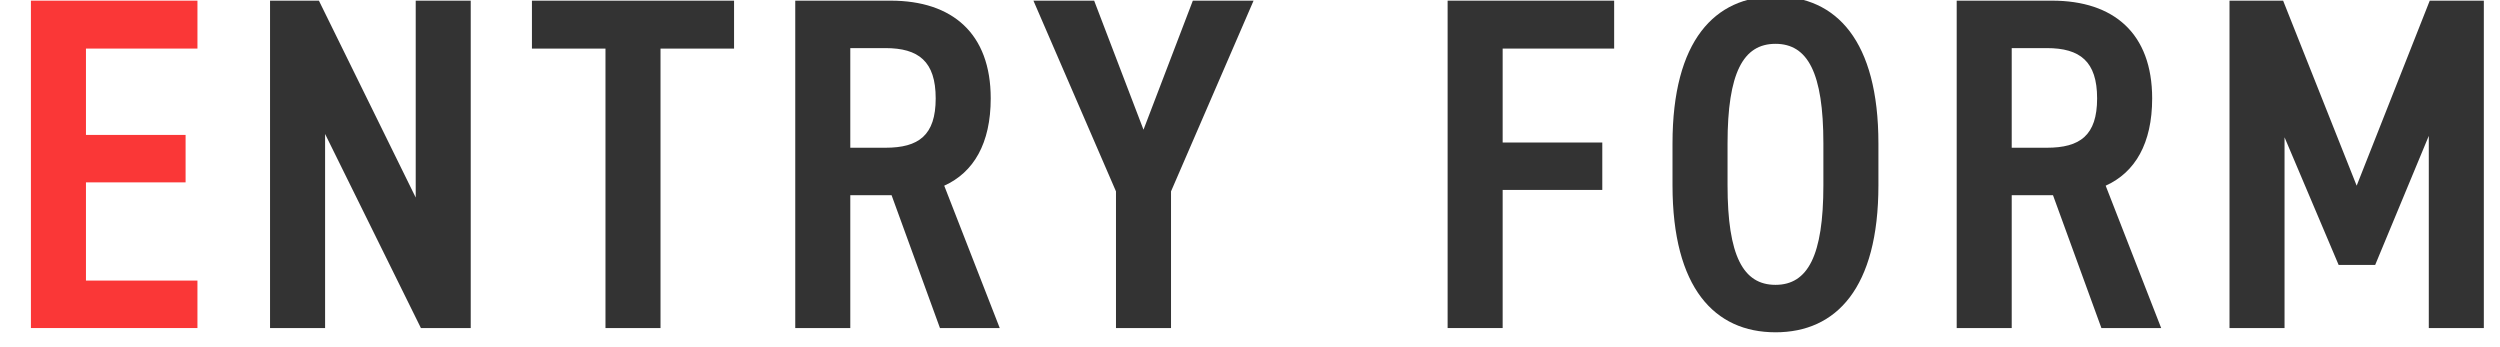
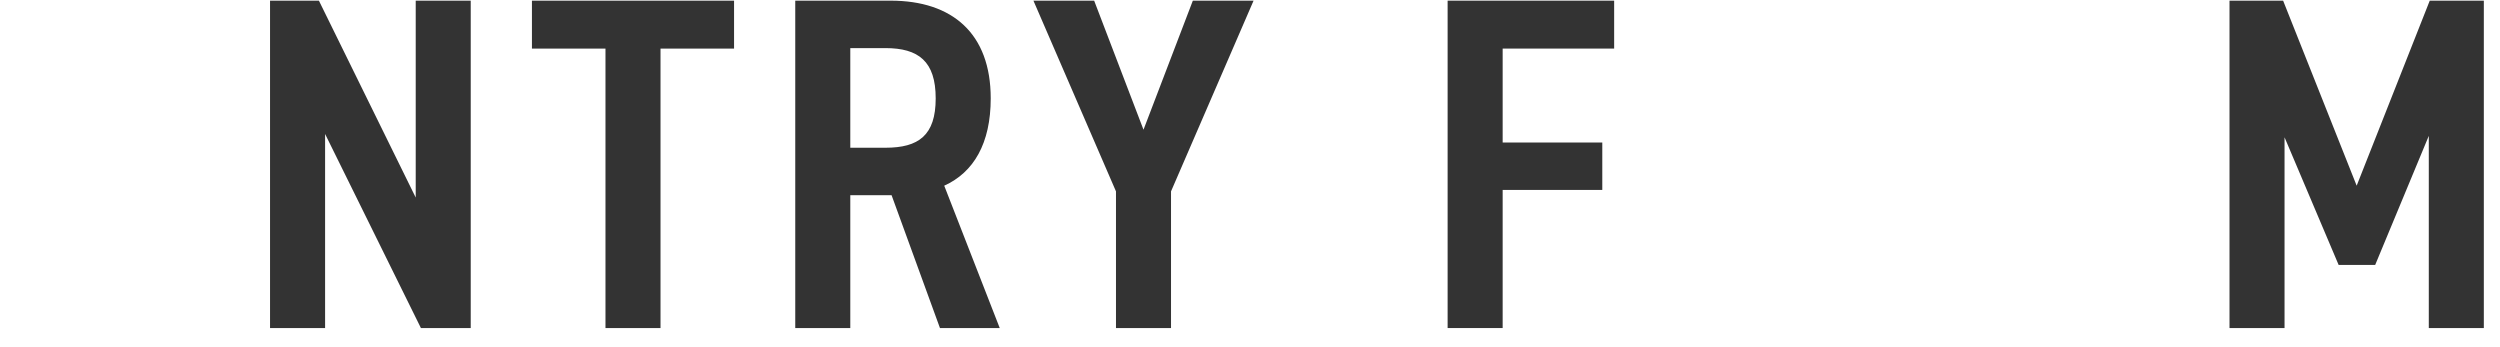
<svg xmlns="http://www.w3.org/2000/svg" width="324" height="45" viewBox="0 0 324 45">
  <defs>
    <clipPath id="clip-path">
      <rect id="Rectangle_424089" data-name="Rectangle 424089" width="324" height="45" transform="translate(-1.96 0.462)" fill="none" />
    </clipPath>
  </defs>
  <g id="xs_ENTRY-FORM" transform="translate(1.96 -0.462)" clip-path="url(#clip-path)">
-     <path id="Path_1200590" data-name="Path 1200590" d="M0,.27V42.7H21.582V36.548H7.133V23.82H20.045V17.671H7.133V6.48h14.45V.27Z" transform="translate(2.047 0.277)" fill="#fa3737" />
    <path id="Path_1200591" data-name="Path 1200591" d="M34,.27V25.788L21.453.27H15.12V42.7h7.135V17.548L34.673,42.7h6.456V.27Z" transform="translate(17.917 0.277)" fill="#333" />
    <path id="Path_1200592" data-name="Path 1200592" d="M31.68.27V6.48h9.531V42.7h7.133V6.48h9.531V.27Z" transform="translate(35.299 0.277)" fill="#333" />
    <path id="Path_1200593" data-name="Path 1200593" d="M74.831,42.7,67.637,24.25c3.812-1.722,6.026-5.472,6.026-11.314C73.663,4.513,68.683.27,60.689.27H48.33V42.7h7.133V25.48h5.349L67.084,42.7ZM55.463,19.331V6.419h4.55c4.3,0,6.518,1.722,6.518,6.518s-2.214,6.395-6.518,6.395Z" transform="translate(52.775 0.277)" fill="#333" />
    <path id="Path_1200594" data-name="Path 1200594" d="M74.089,24.988V42.7h7.133V24.988L91.921.27H84.05L77.655,16.995,71.26.27H63.39Z" transform="translate(68.582 0.277)" fill="#333" />
    <path id="Path_1200595" data-name="Path 1200595" d="M89.58.27V42.7h7.133V24.8h12.913V18.655H96.713V6.48h14.45V.27Z" transform="translate(96.071 0.277)" fill="#333" />
-     <path id="Path_1200596" data-name="Path 1200596" d="M117.143,43.534c7.871,0,13.343-5.718,13.343-19.061V19.061C130.486,5.718,125.013,0,117.143,0S103.8,5.718,103.8,19.061v5.411c0,13.343,5.472,19.061,13.343,19.061m0-37.385c4.181,0,6.21,3.751,6.21,12.913v5.411c0,9.162-2.029,12.913-6.21,12.913s-6.21-3.751-6.21-12.913V19.061c0-9.162,2.029-12.913,6.21-12.913" transform="translate(110.997 -0.006)" fill="#333" />
-     <path id="Path_1200597" data-name="Path 1200597" d="M148.271,42.7,141.077,24.25c3.812-1.722,6.026-5.472,6.026-11.314C147.1,4.513,142.123.27,134.129.27H121.77V42.7H128.9V25.48h5.349L140.524,42.7ZM128.9,19.331V6.419h4.55c4.3,0,6.518,1.722,6.518,6.518s-2.214,6.395-6.518,6.395Z" transform="translate(129.858 0.277)" fill="#333" />
    <path id="Path_1200598" data-name="Path 1200598" d="M145.968.27H139.02V42.7h7.133V17.979l7.01,16.54H157.9l6.948-16.725V42.7h7.133V.27h-7.01L155.5,24.25Z" transform="translate(147.964 0.277)" fill="#333" />
  </g>
</svg>